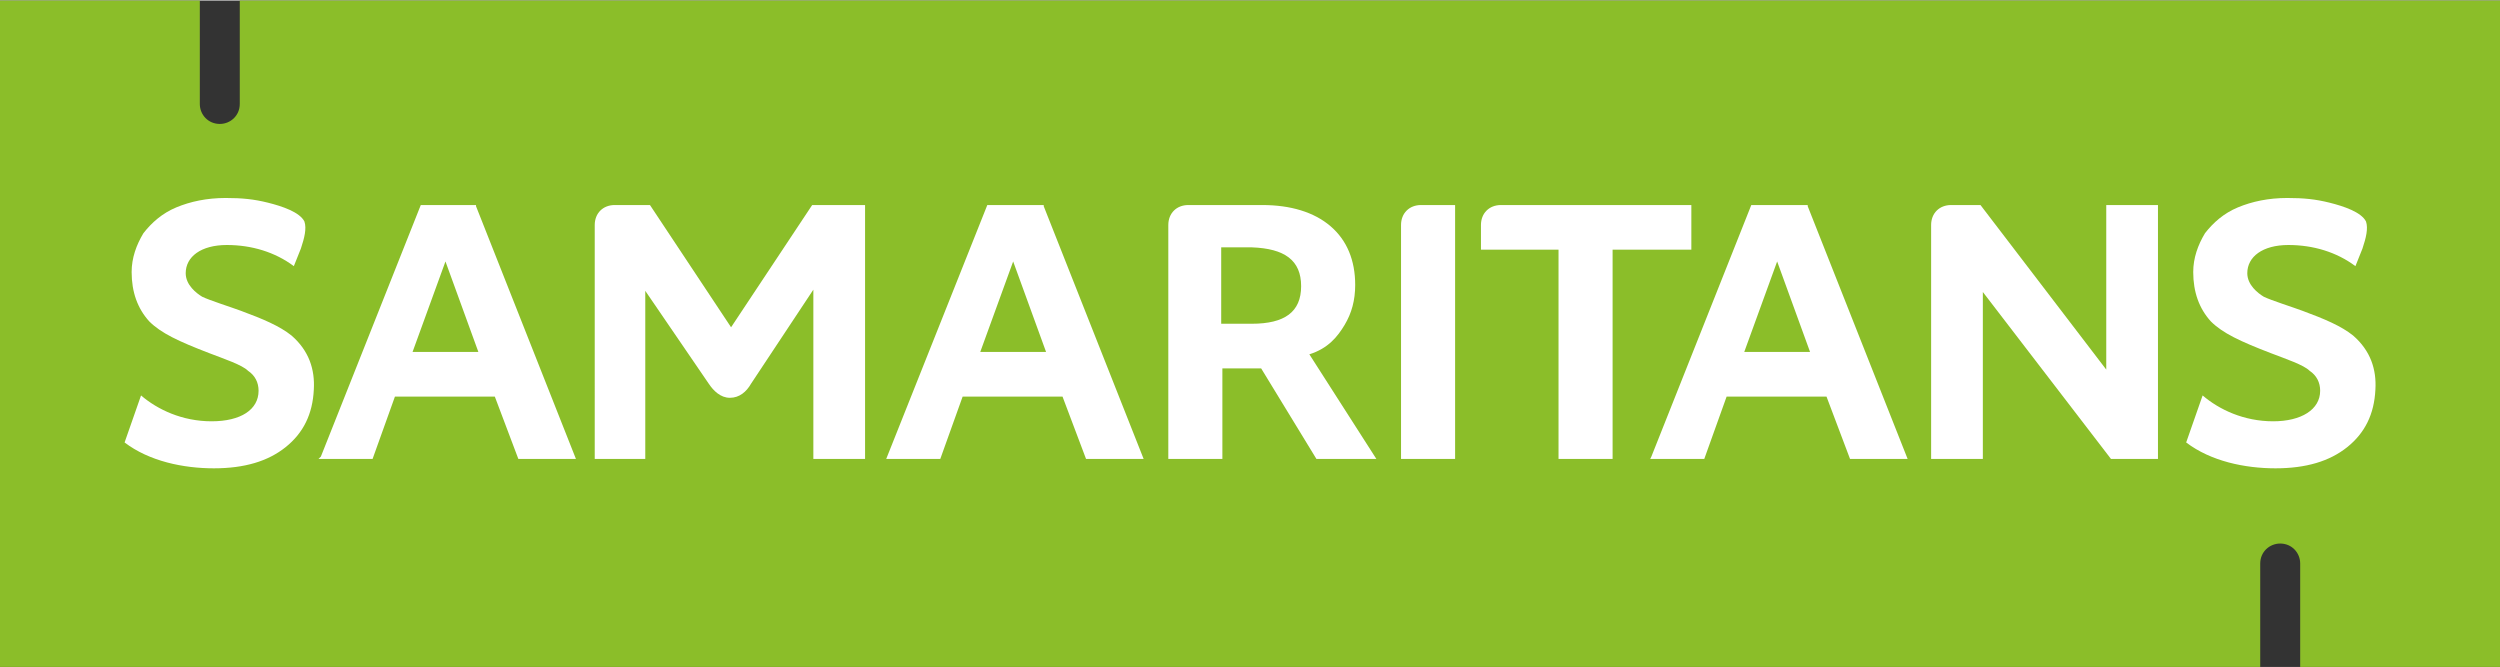
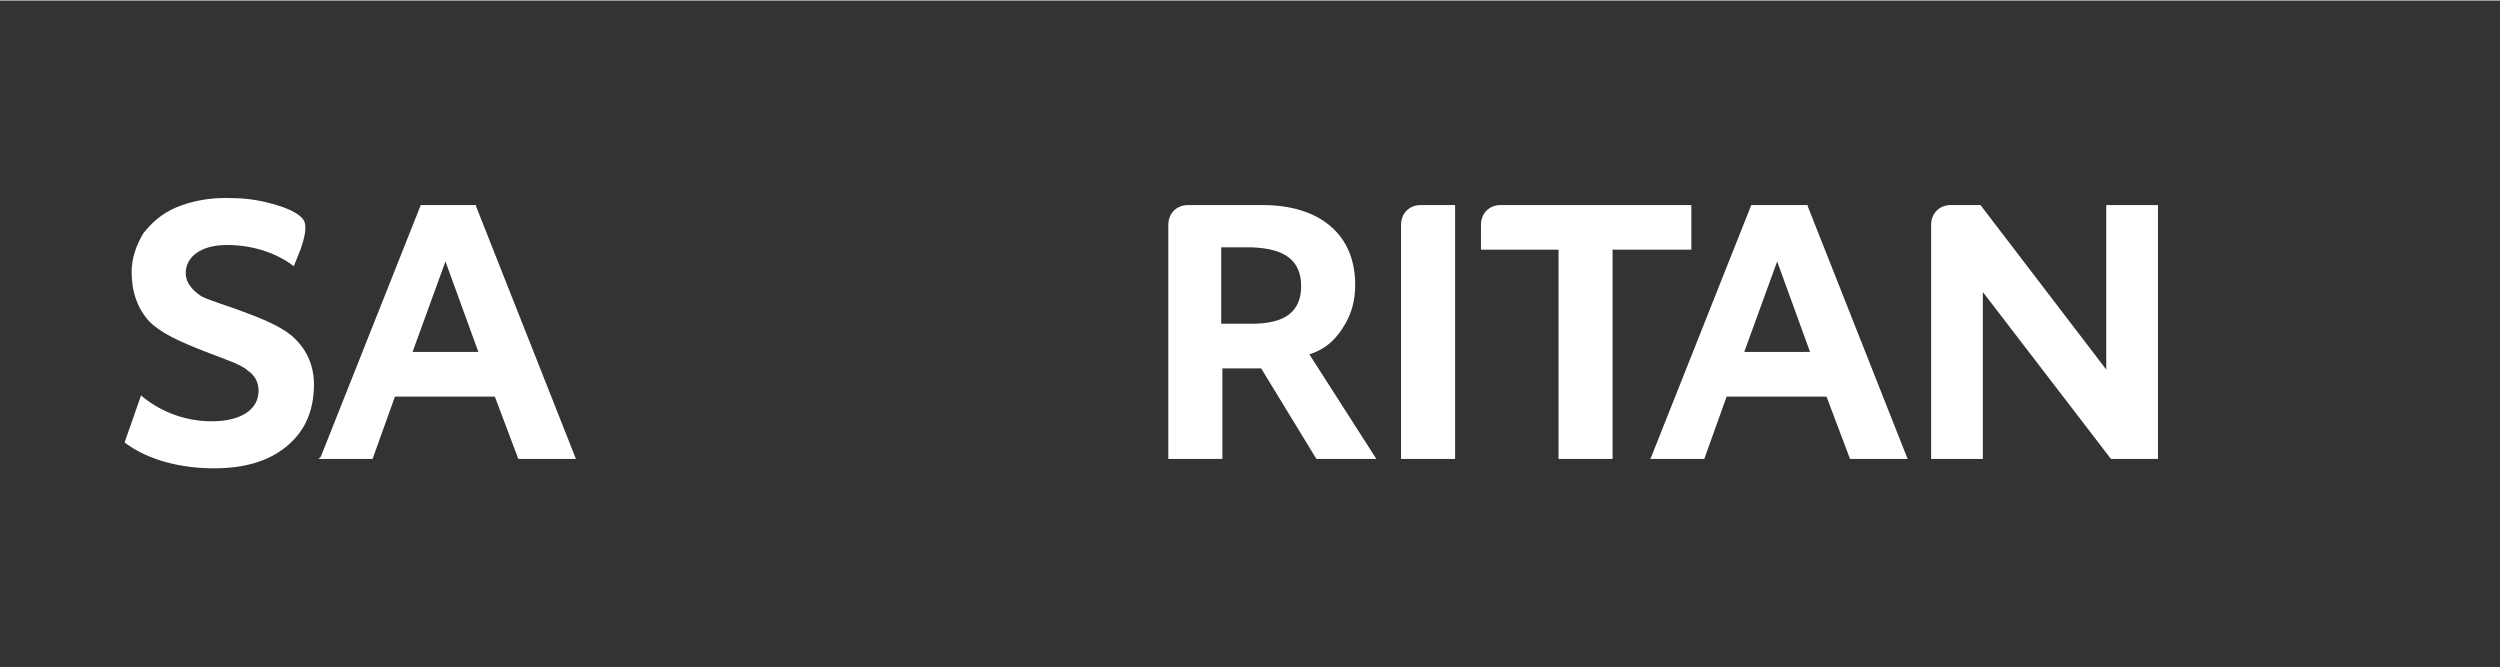
<svg xmlns="http://www.w3.org/2000/svg" viewBox="0 0 212.7 56.7" class="header__logo" width="206px" height="55px" id="logo-desktop">
  <rect x="0" y="0" width="212.7" height="56.7" fill="#333333" stroke="none" />
  <title>Samaritans homepage</title>
-   <path d="M20.4,0v8.8c0,1-0.8,1.7-1.7,1.7c-1,0-1.7-0.8-1.7-1.7V0H0v56.7h192.3v-8.8c0-1,0.8-1.7,1.7-1.7c1,0,1.7,0.8,1.7,1.7v8.8h17V0H20.4z" fill="#8BBE29" />
  <path d="M111.4,30.1c1.6-0.5,2.4-1.5,3-2.5s0.9-2.1,0.9-3.4c0-2.1-0.7-3.8-2.1-5s-3.4-1.8-5.8-1.8h-6.3c-1,0-1.7,0.7-1.7,1.7V39h4.6v-7.7h2.5c0.2,0,0.5,0,0.8,0L112,39h5.1L111.4,30.1z M110.7,24.3c0,2.2-1.4,3.2-4.2,3.2h-2.6V21h2.6C109.3,21.1,110.7,22.1,110.7,24.3" fill="#fff" />
  <path d="M120.9,17.4c-1,0-1.7,0.7-1.7,1.7V39h4.6V17.4H120.9z" fill="#fff" />
  <path d="M168.5,17.4H166c-1,0-1.7,0.7-1.7,1.7V39h4.4V24.8L179.6,39h4V17.4h-4.4v14L168.5,17.4z" fill="#fff" />
  <path d="M143.9,17.4h-16.2c-1,0-1.7,0.7-1.7,1.7v2.1h6.6V39h4.6V21.2h6.7L143.9,17.4L143.9,17.4z" fill="#fff" />
  <path d="M44.1,39H49l-8.5-21.5v-0.1h-4.7l-8.5,21.4L27.1,39h4.6l1.9-5.3h8.5L44.1,39z M35.1,29.9l2.8-7.7l2.8,7.7C40.7,29.9,35.1,29.9,35.1,29.9z" fill="#fff" />
-   <path d="M92.4,39h4.9l-8.5-21.5v-0.1H84L75.4,39H80l1.9-5.3h8.5L92.4,39z M83.4,29.9l2.8-7.7l2.8,7.7C89,29.9,83.4,29.9,83.4,29.9z" fill="#fff" />
  <path d="M157.4,39h4.9l-8.5-21.5v-0.1H149l-8.5,21.4l-0.1,0.2h4.6l1.9-5.3h8.5L157.4,39z M148.4,29.9l2.8-7.7l2.8,7.7C154,29.9,148.4,29.9,148.4,29.9z" fill="#fff" />
-   <path d="M60.3,32.6c0.4,0.6,1,1.2,1.8,1.2s1.4-0.5,1.8-1.2l5.3-8V39h4.4V17.4h-4.5l-6.9,10.4l-6.9-10.4h-3c-1,0-1.7,0.7-1.7,1.7V39h4.3V24.7L60.3,32.6z" fill="#fff" />
  <path d="M10.6,37.6c2.1,1.6,5,2.2,7.6,2.2s4.6-0.6,6.1-1.8s2.3-2.8,2.4-4.9c0.1-1.7-0.4-3.3-1.9-4.6c-1-0.8-2.4-1.4-4.3-2.1c-0.8-0.3-2.7-0.9-3.3-1.2c-0.5-0.3-1.4-1-1.4-2c0-1.4,1.3-2.4,3.5-2.4c2.1,0,4.1,0.6,5.7,1.8l0.6-1.5c0.3-0.9,0.5-1.7,0.3-2.3c-0.4-0.8-1.9-1.3-3.1-1.6c-1.2-0.3-2.2-0.4-3.6-0.4c-1.6,0-3,0.3-4.2,0.8s-2.1,1.3-2.8,2.2c-0.6,1-1,2.1-1,3.3c0,1.7,0.5,3.1,1.5,4.2c1,1,2.5,1.7,5.1,2.7c1.3,0.5,2.8,1,3.3,1.5c0.6,0.4,0.9,1,0.9,1.7c0,1.6-1.5,2.6-4,2.6s-4.6-1-6-2.2L10.6,37.6z" fill="#fff" />
-   <path d="M186,37.6c2.1,1.6,5,2.2,7.6,2.2s4.6-0.6,6.1-1.8s2.3-2.8,2.4-4.9c0.1-1.7-0.4-3.3-1.9-4.6c-1-0.8-2.4-1.4-4.3-2.1c-0.8-0.3-2.7-0.9-3.3-1.2c-0.5-0.3-1.4-1-1.4-2c0-1.4,1.3-2.4,3.5-2.4c2.1,0,4.1,0.6,5.7,1.8l0.6-1.5c0.3-0.9,0.5-1.7,0.3-2.3c-0.4-0.8-1.9-1.3-3.1-1.6c-1.2-0.3-2.2-0.4-3.6-0.4c-1.6,0-3,0.3-4.2,0.8s-2.1,1.3-2.8,2.2c-0.6,1-1,2.1-1,3.3c0,1.7,0.5,3.1,1.5,4.2c1,1,2.5,1.7,5.1,2.7c1.3,0.5,2.8,1,3.3,1.5c0.6,0.4,0.9,1,0.9,1.7c0,1.6-1.6,2.6-4,2.6c-2.5,0-4.6-1-6-2.2L186,37.6z" fill="#fff" />
</svg>